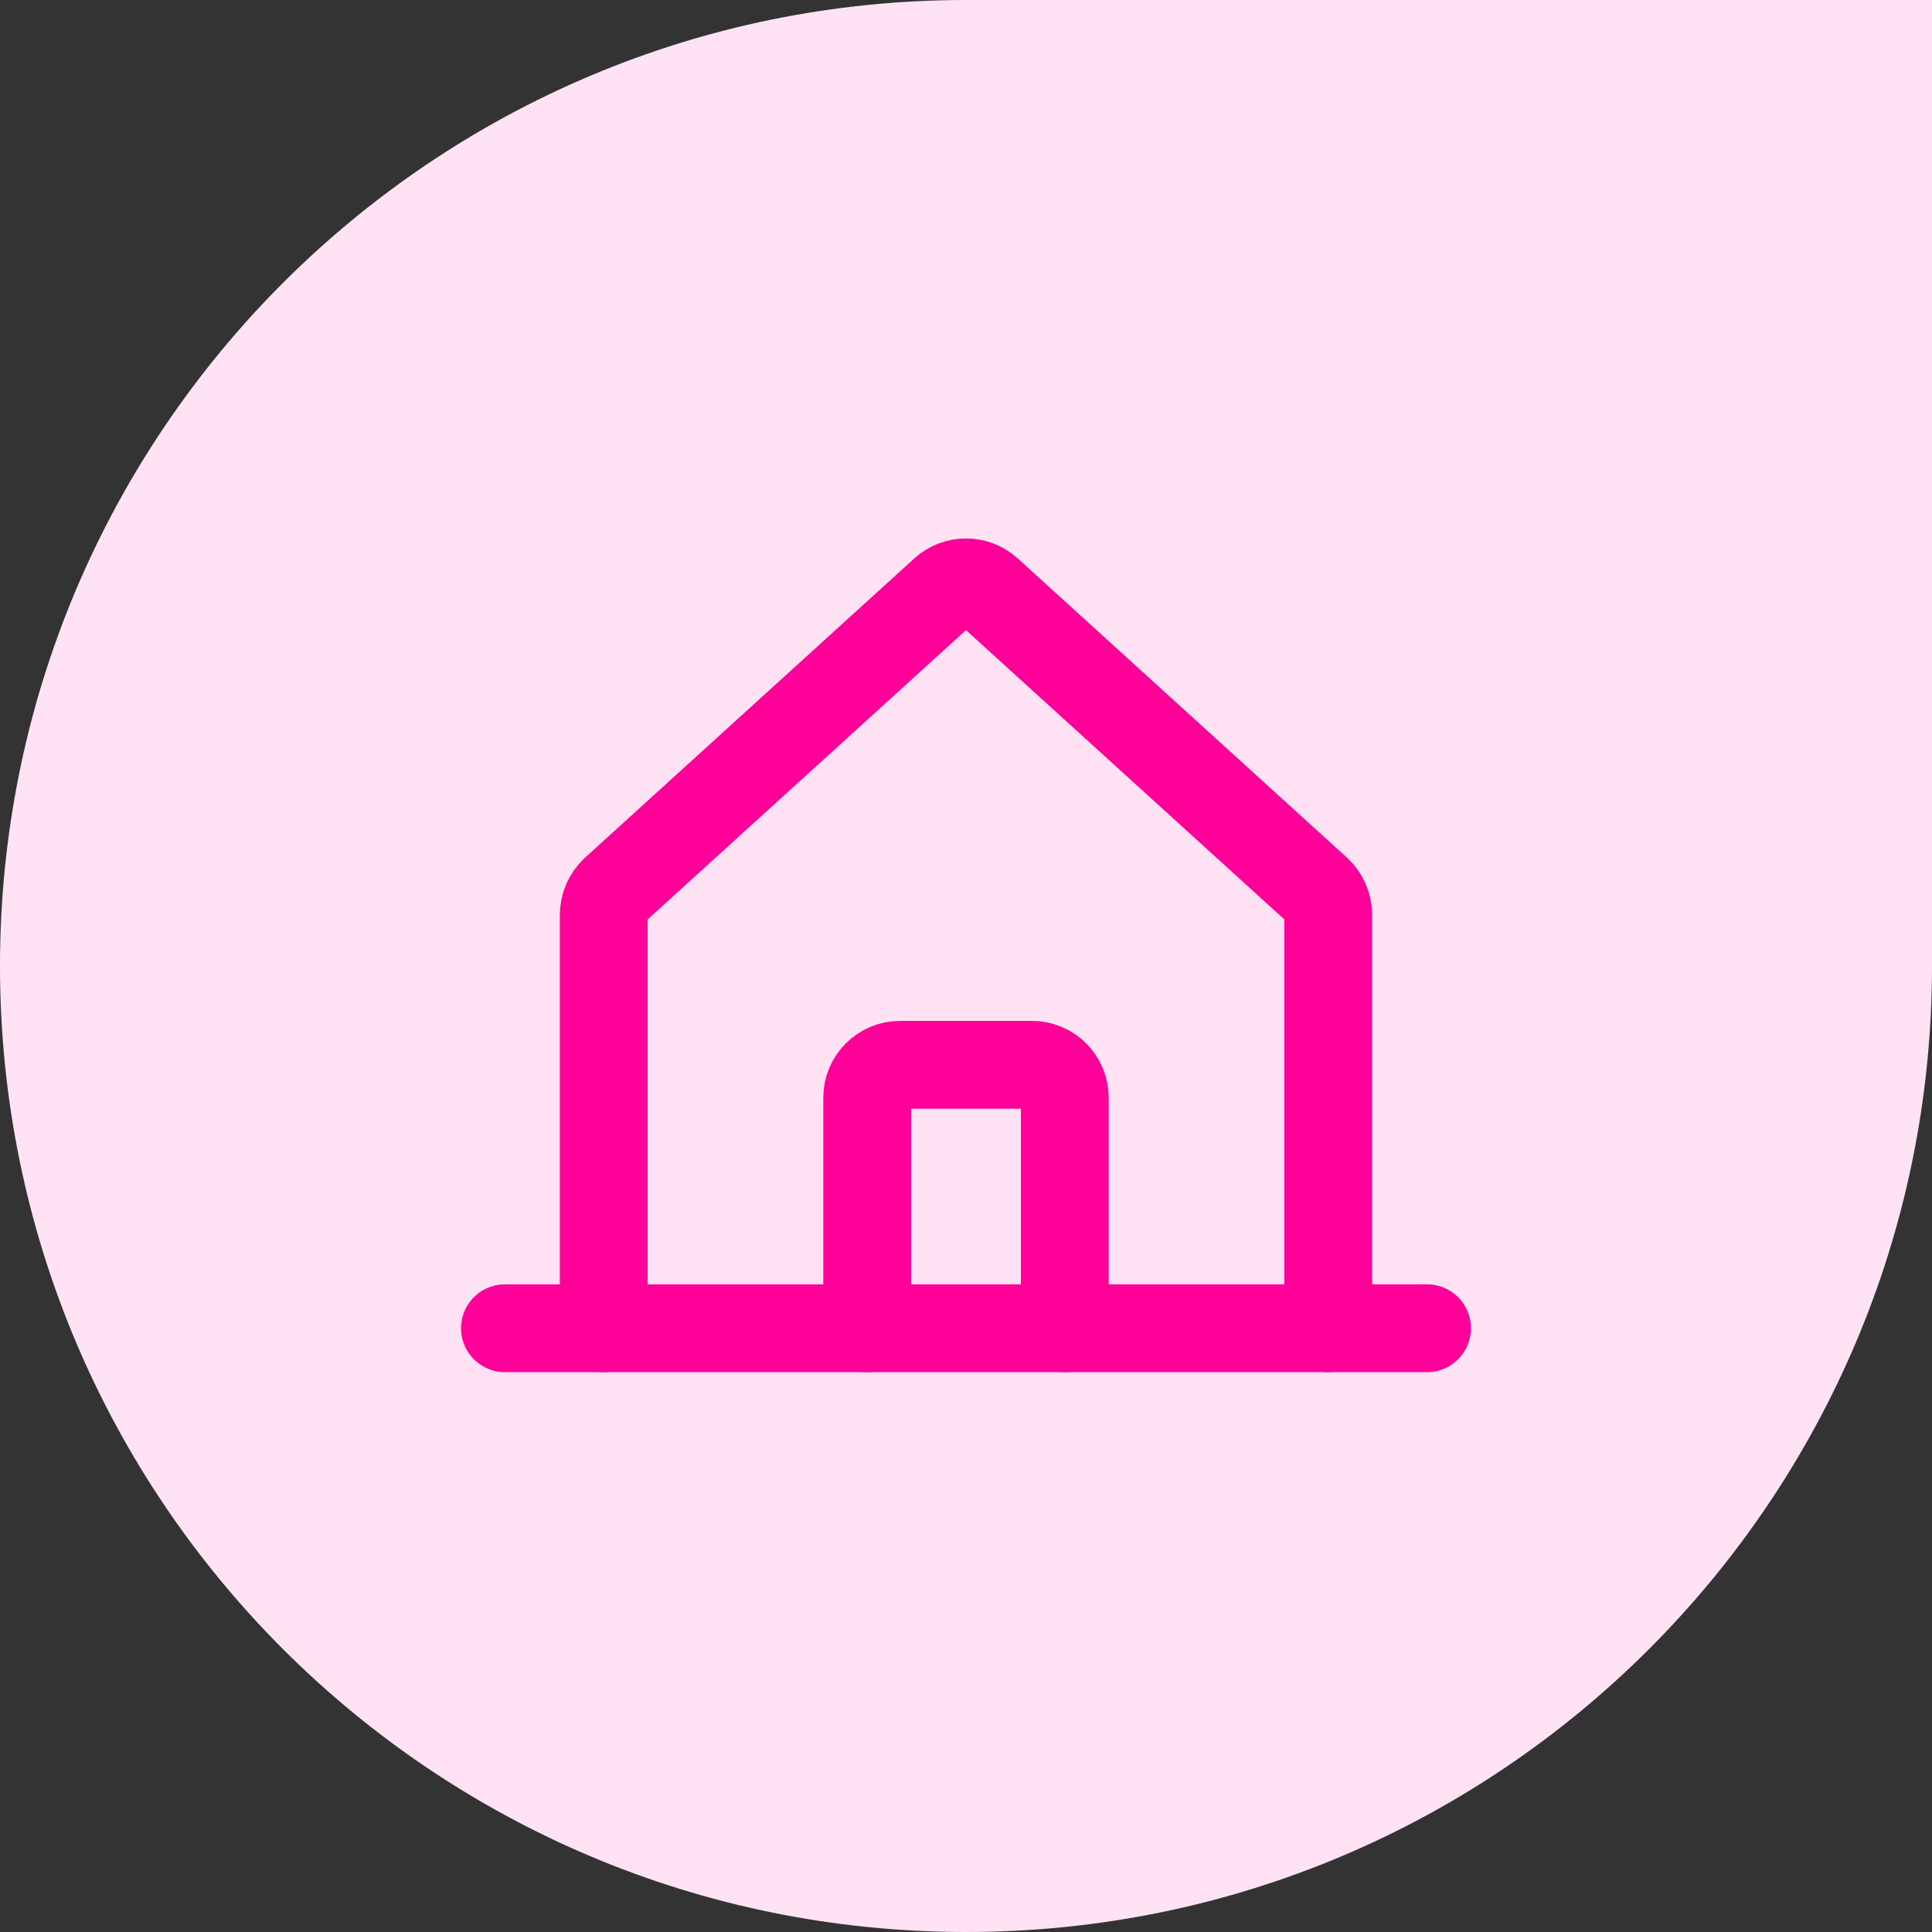
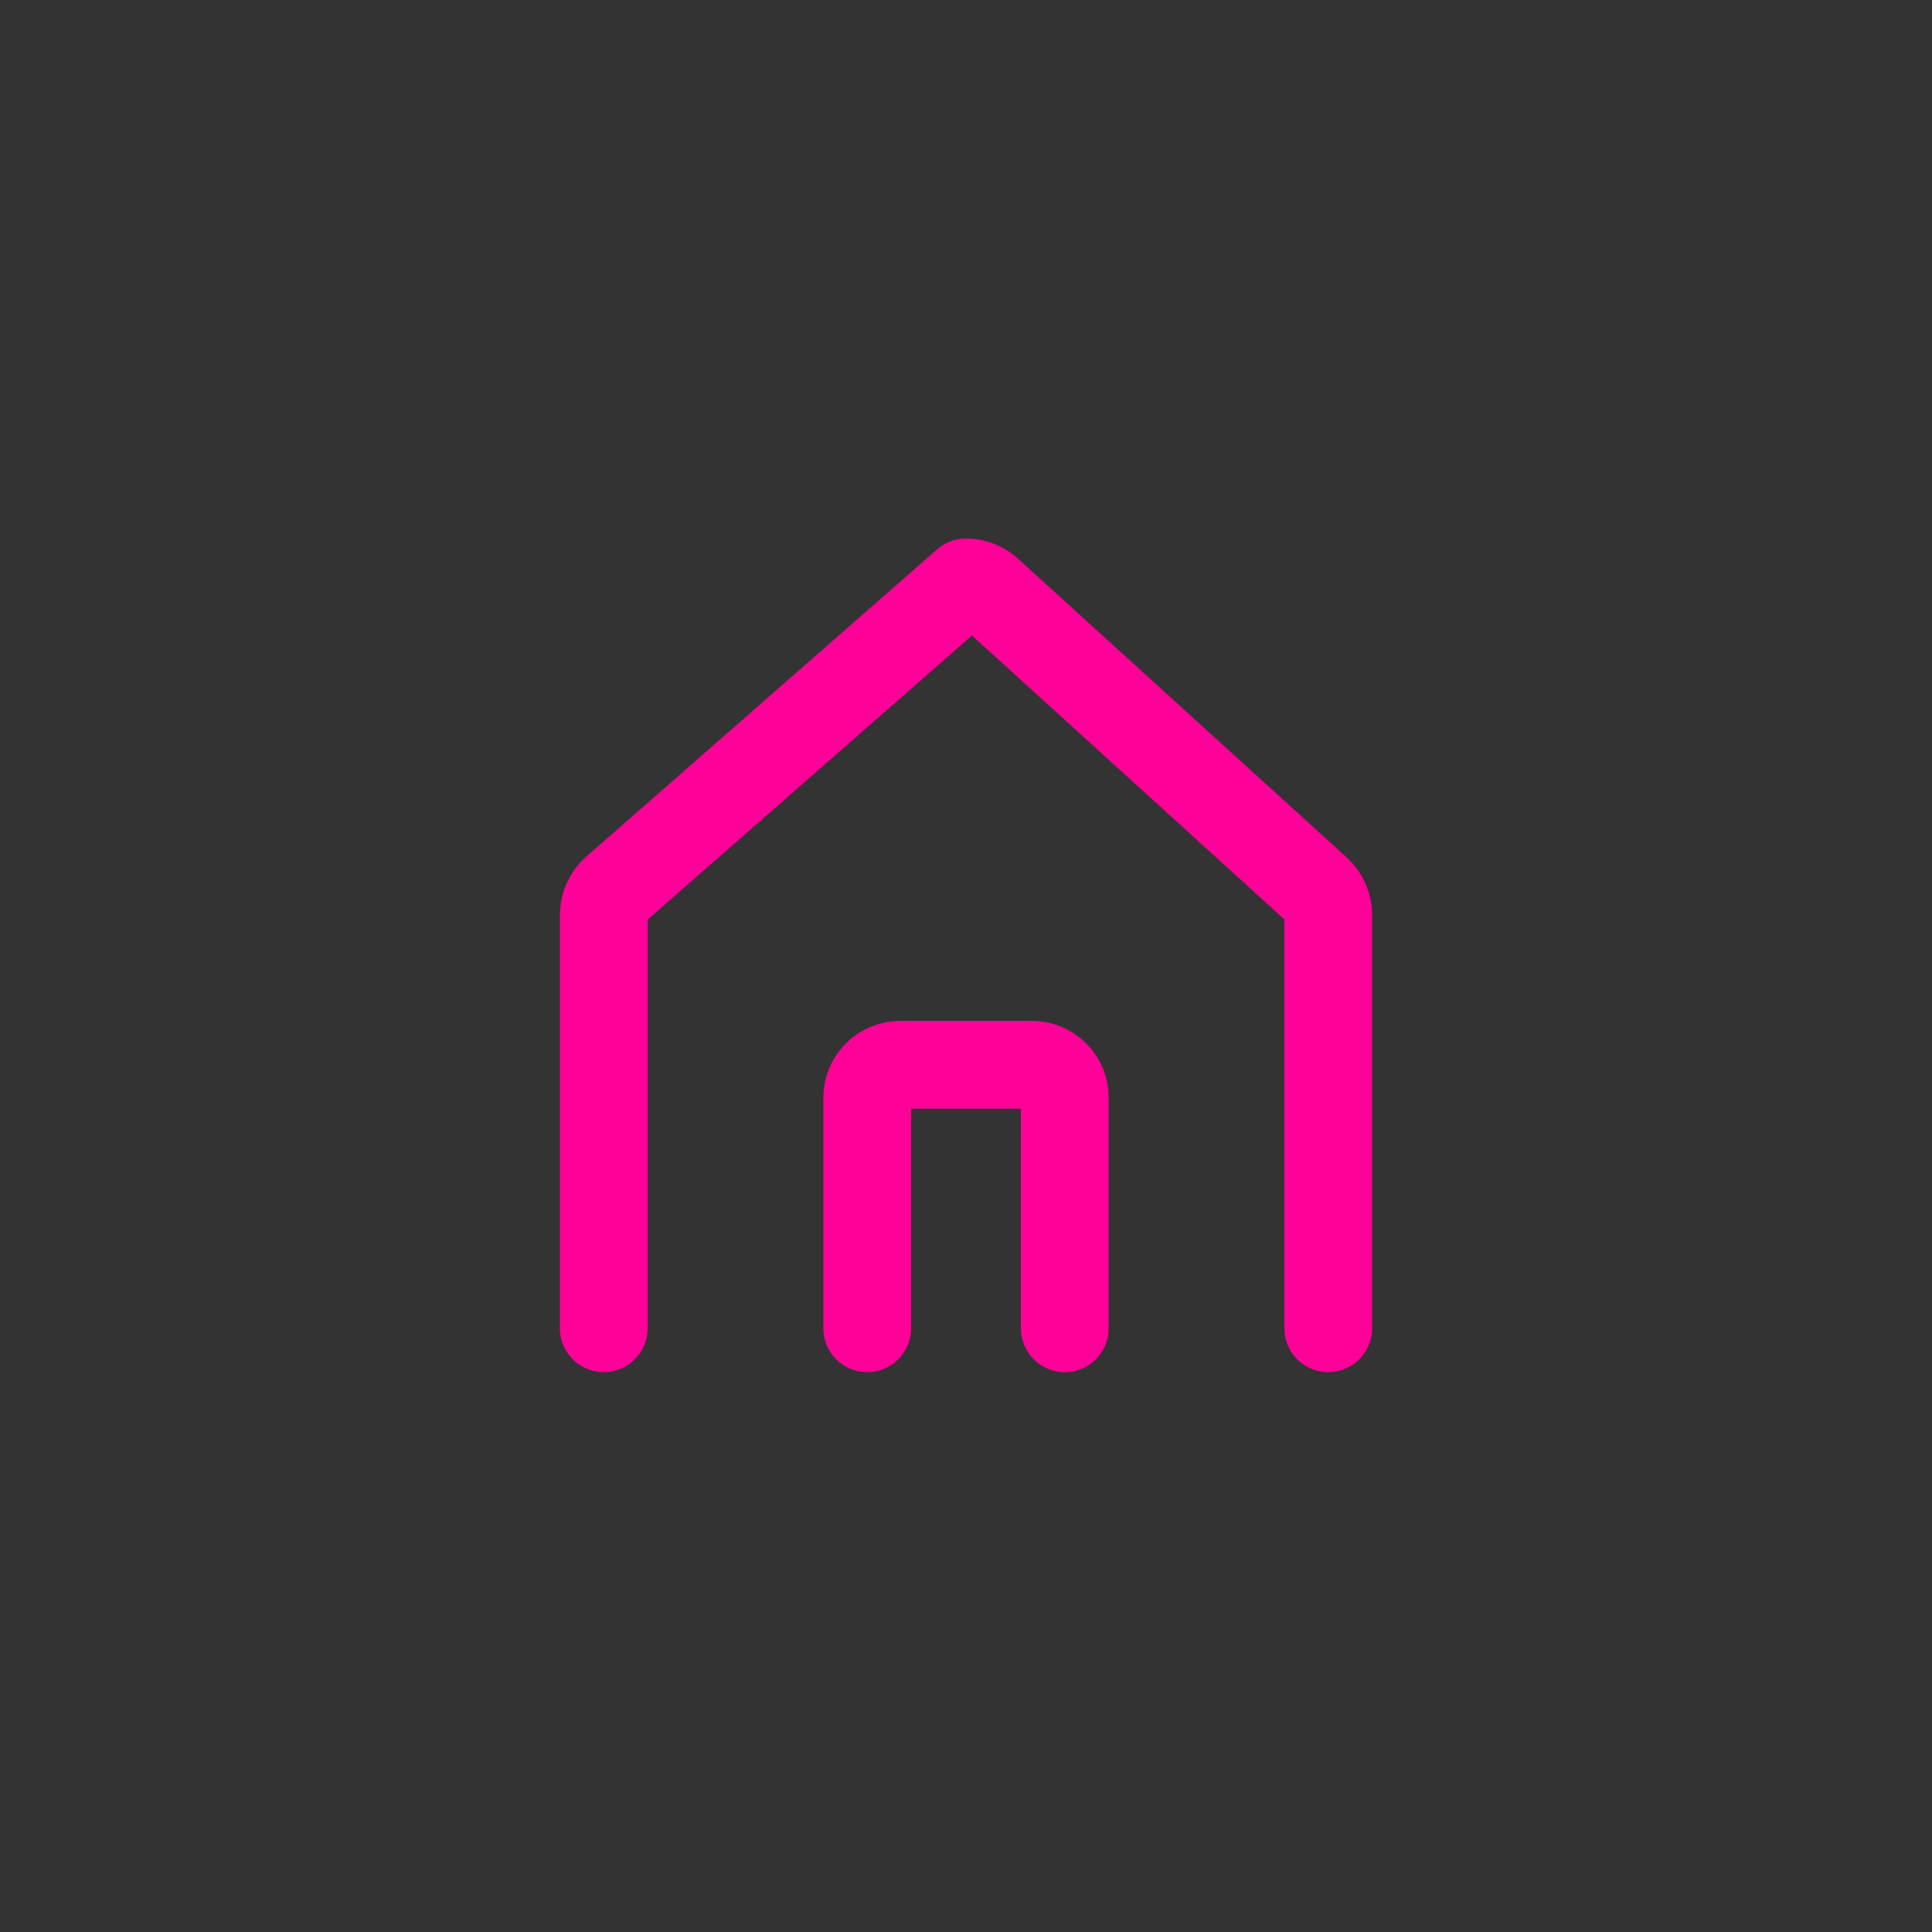
<svg xmlns="http://www.w3.org/2000/svg" width="44" height="44" viewBox="0 0 44 44" fill="none">
  <rect x="0" y="0" width="44" height="44" fill="#333333" stroke="none" />
-   <path d="M0 22C0 9.85 9.85 0 22 0H44V22C44 34.15 34.15 44 22 44V44C9.85 44 0 34.15 0 22V22Z" fill="#FFE3F4" />
-   <path d="M30.25 30.25V20.828C30.248 20.724 30.226 20.622 30.184 20.527C30.142 20.432 30.082 20.346 30.006 20.275L22.506 13.459C22.368 13.333 22.187 13.263 22 13.263C21.813 13.263 21.632 13.333 21.494 13.459L13.994 20.275C13.918 20.346 13.858 20.432 13.816 20.527C13.774 20.622 13.752 20.724 13.75 20.828V30.25" stroke="#FF0099" stroke-width="2" stroke-linecap="round" stroke-linejoin="round" />
-   <path d="M11.5 30.25H32.5" stroke="#FF0099" stroke-width="2" stroke-linecap="round" stroke-linejoin="round" />
+   <path d="M30.25 30.25V20.828C30.248 20.724 30.226 20.622 30.184 20.527C30.142 20.432 30.082 20.346 30.006 20.275L22.506 13.459C22.368 13.333 22.187 13.263 22 13.263L13.994 20.275C13.918 20.346 13.858 20.432 13.816 20.527C13.774 20.622 13.752 20.724 13.75 20.828V30.25" stroke="#FF0099" stroke-width="2" stroke-linecap="round" stroke-linejoin="round" />
  <path d="M24.25 30.25V25C24.25 24.801 24.171 24.61 24.03 24.47C23.89 24.329 23.699 24.25 23.5 24.25H20.5C20.301 24.25 20.11 24.329 19.97 24.47C19.829 24.61 19.75 24.801 19.75 25V30.25" stroke="#FF0099" stroke-width="2" stroke-linecap="round" stroke-linejoin="round" />
</svg>